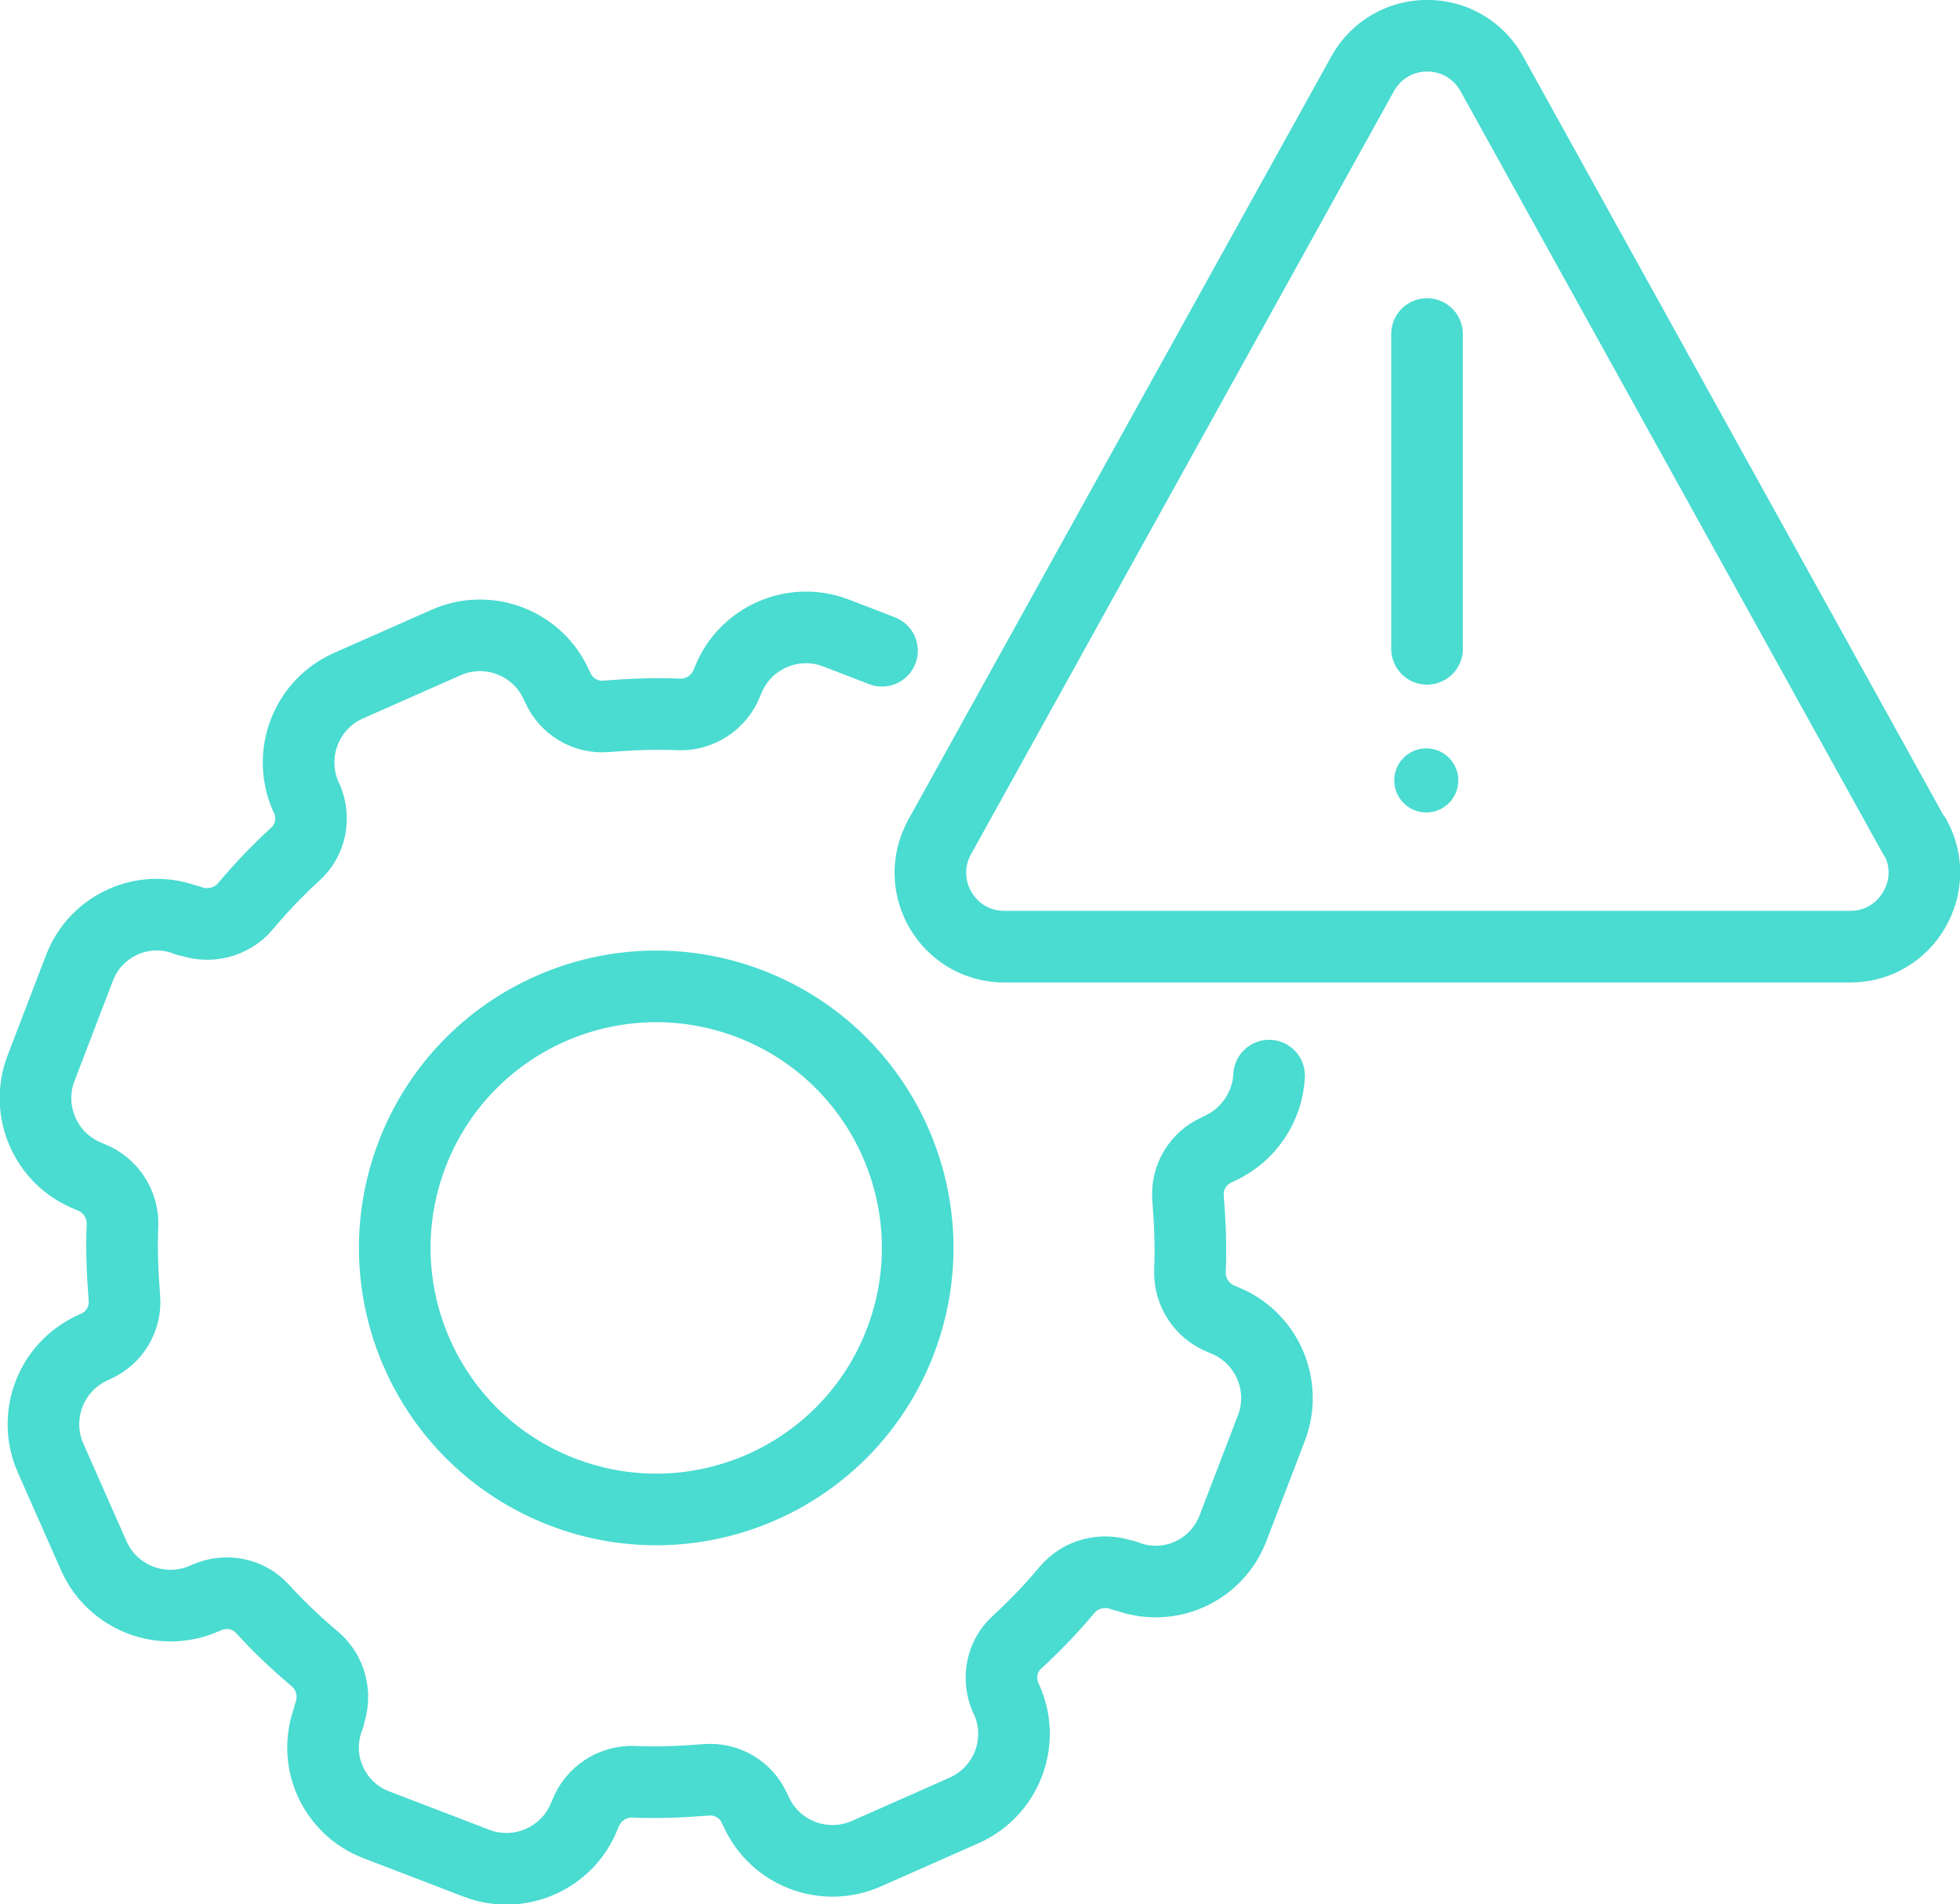
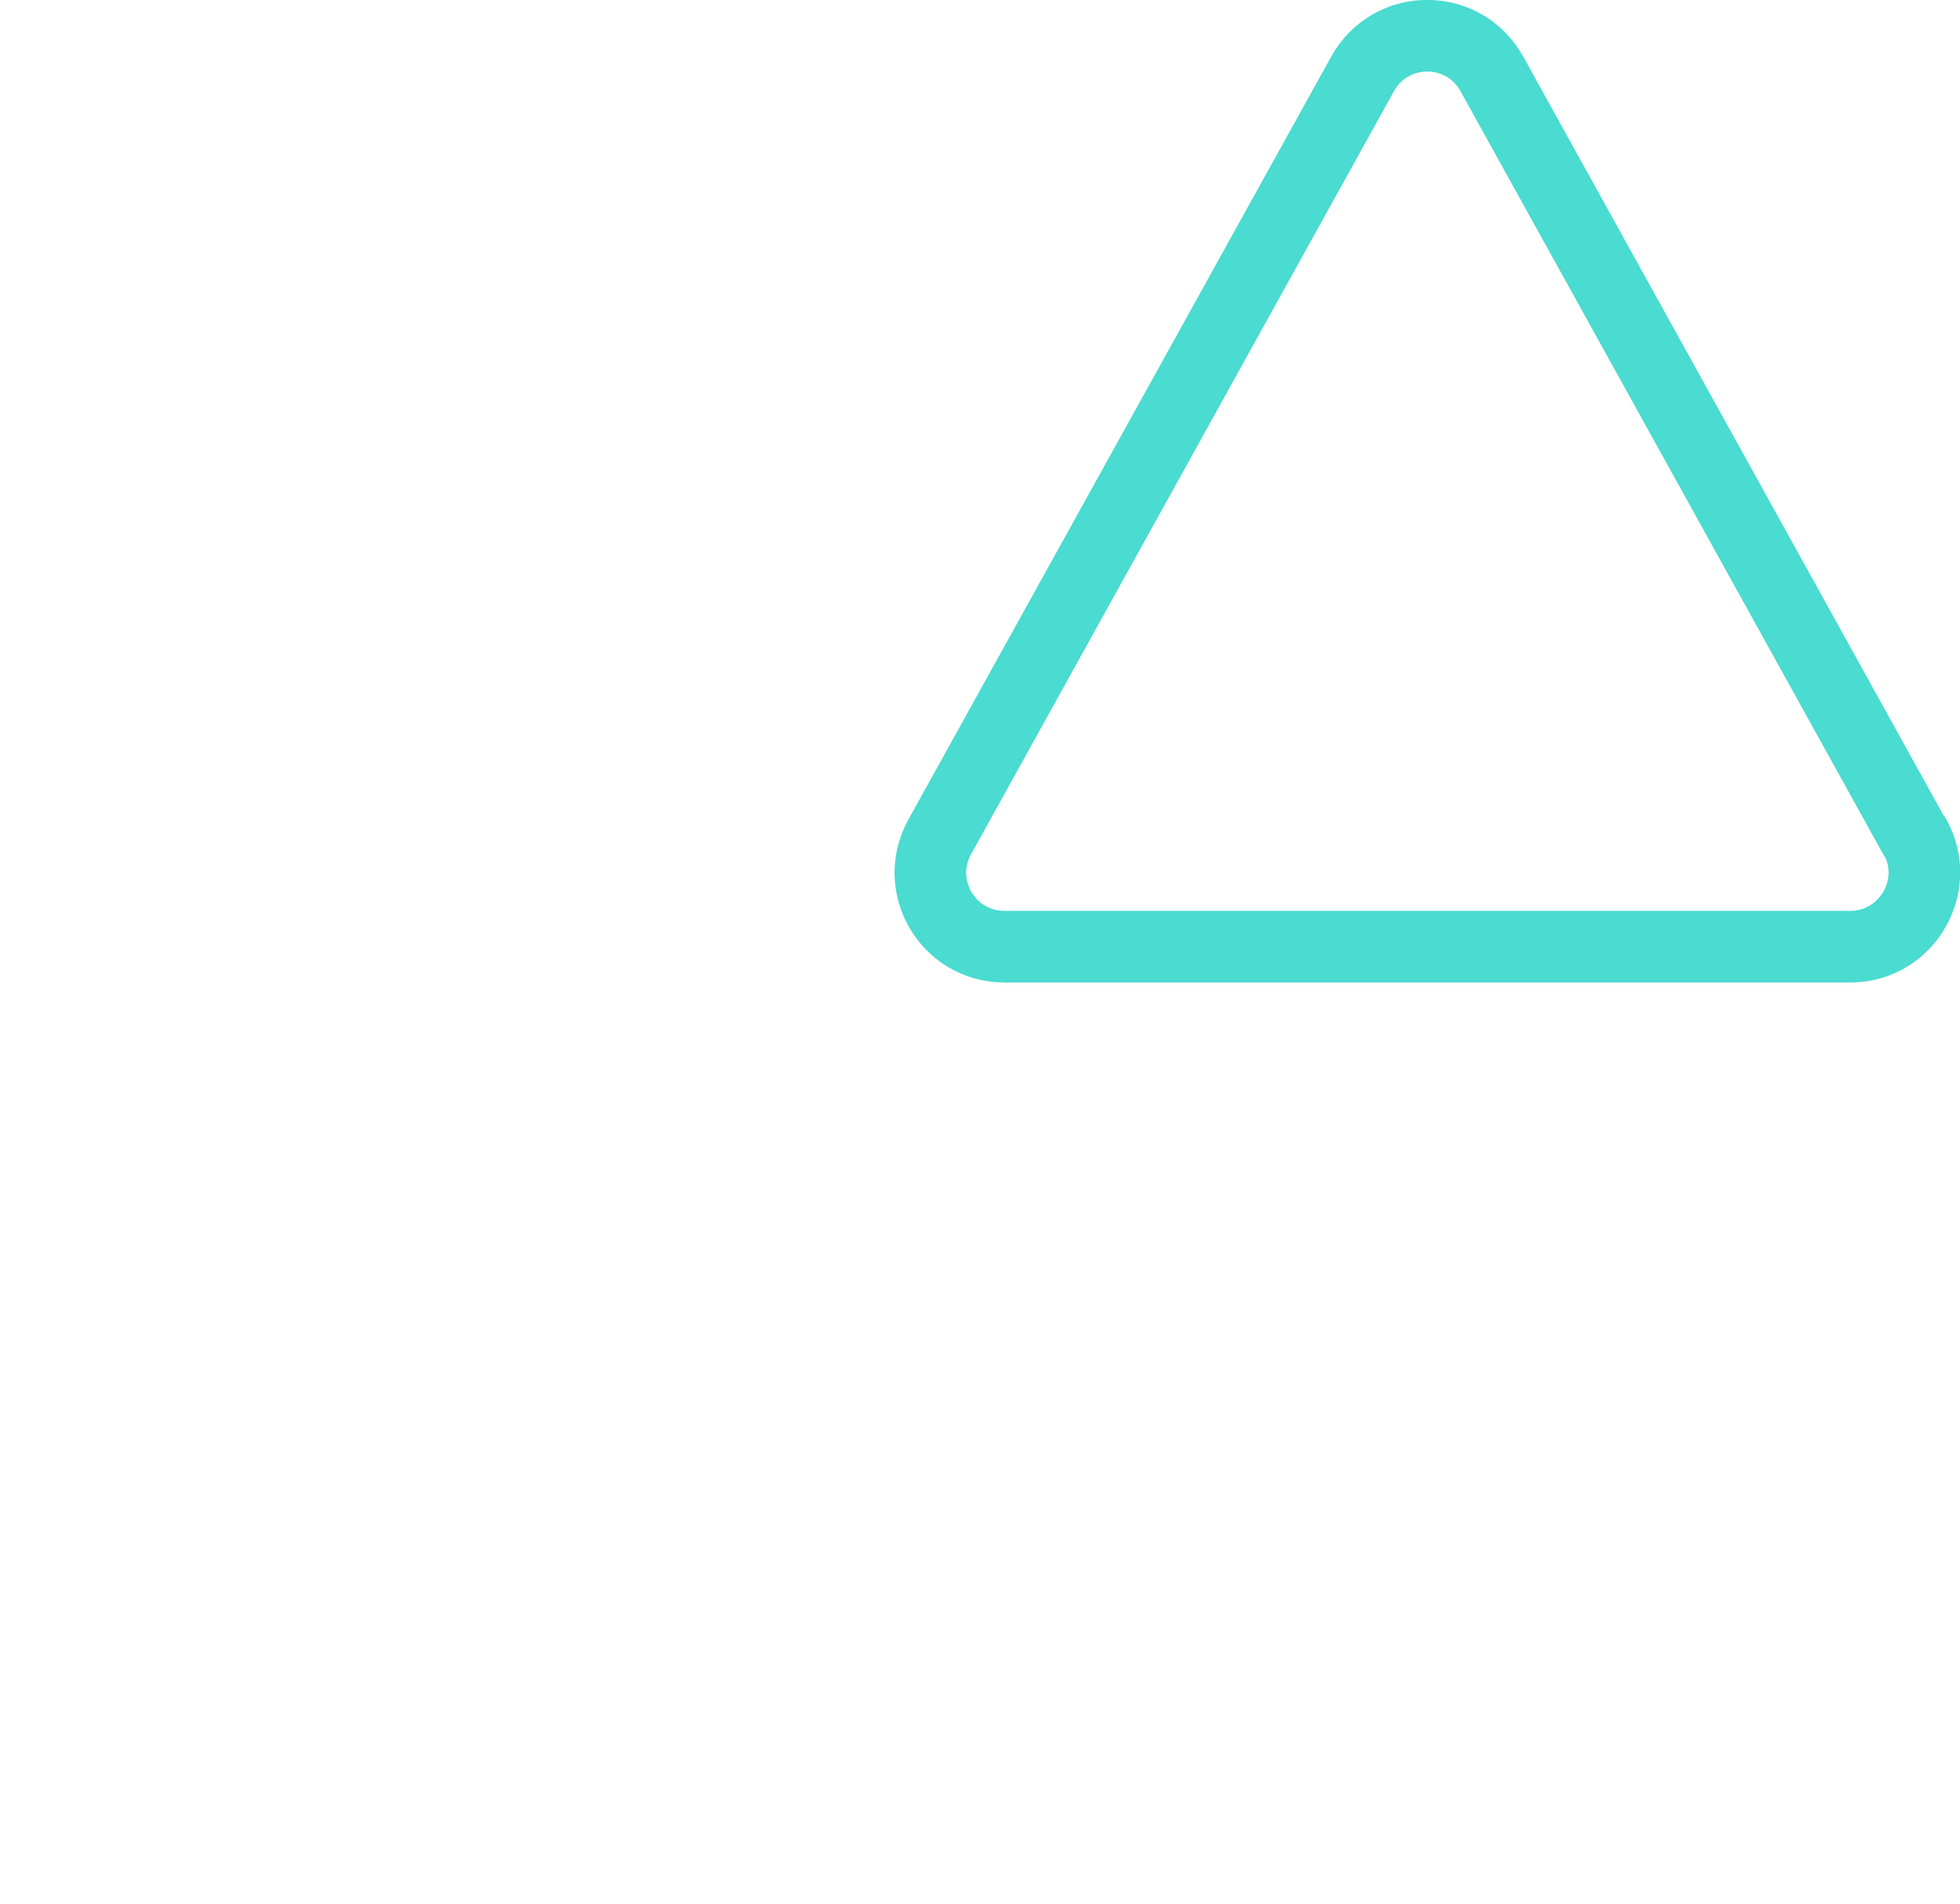
<svg xmlns="http://www.w3.org/2000/svg" id="Layer_1" data-name="Layer 1" viewBox="0 0 52 50.51">
  <g>
-     <path d="M23.4,17.26l-1.22-.47c-1.14-.44-2.43.13-2.87,1.27l-.02.04c-.2.53-.72.87-1.28.85-.64-.03-1.29,0-1.92.05-.55.05-1.07-.26-1.29-.76l-.03-.06c-.5-1.13-1.81-1.63-2.93-1.14l-2.6,1.15c-1.12.5-1.62,1.81-1.13,2.93l.03.06c.22.5.11,1.1-.3,1.47-.47.43-.91.89-1.33,1.39-.36.43-.96.58-1.49.38h-.04c-1.15-.46-2.43.11-2.87,1.25l-1.02,2.66c-.44,1.14.13,2.43,1.27,2.87l.04.02c.53.2.87.72.85,1.28-.03.64,0,1.29.05,1.92.05.55-.26,1.07-.76,1.29l-.06.03c-1.13.5-1.63,1.81-1.14,2.93l1.15,2.6c.5,1.12,1.81,1.62,2.93,1.13l.07-.03c.5-.22,1.1-.11,1.47.3.43.47.89.91,1.39,1.33.43.36.58.96.38,1.49v.04c-.46,1.15.11,2.43,1.25,2.87l2.66,1.02c1.14.44,2.43-.13,2.87-1.27l.02-.04c.2-.53.72-.87,1.28-.85.64.03,1.29,0,1.92-.05.55-.05,1.07.26,1.29.76l.03.06c.5,1.13,1.81,1.63,2.93,1.14l2.6-1.15c1.12-.5,1.63-1.81,1.13-2.93l-.03-.06c-.22-.5-.11-1.1.3-1.47.47-.43.91-.89,1.33-1.39.36-.43.96-.58,1.49-.38h.04c1.15.46,2.43-.11,2.87-1.25l1.02-2.66c.44-1.14-.13-2.43-1.27-2.87l-.04-.02c-.53-.2-.87-.72-.85-1.28.03-.64,0-1.29-.05-1.92-.05-.55.26-1.07.76-1.29l.06-.03c.8-.36,1.29-1.13,1.33-1.94" fill="none" stroke="#4adbd1" stroke-linecap="round" stroke-linejoin="round" stroke-width="1.9" />
-     <path d="M23.88,35.6c-1.38,3.57-5.39,5.35-8.97,3.97-3.57-1.38-5.35-5.39-3.97-8.97,1.38-3.57,5.39-5.35,8.97-3.97,3.57,1.38,5.35,5.39,3.97,8.97Z" fill="none" stroke="#4adbd1" stroke-linecap="round" stroke-linejoin="round" stroke-width="1.9" />
-   </g>
+     </g>
  <g>
    <path d="M50.8,22.21L39.58,1.96c-.75-1.35-2.68-1.35-3.43,0l-11.22,20.24c-.72,1.31.22,2.91,1.72,2.91h22.44c1.49,0,2.44-1.61,1.72-2.91Z" fill="none" stroke="#4adbd1" stroke-linecap="round" stroke-linejoin="round" stroke-width="1.9" />
-     <line x1="37.86" y1="8.86" x2="37.86" y2="17.21" fill="none" stroke="#4adbd1" stroke-linecap="round" stroke-linejoin="round" stroke-width="1.9" />
-     <circle cx="37.84" cy="20.7" r=".85" fill="#4adbd1" />
  </g>
</svg>